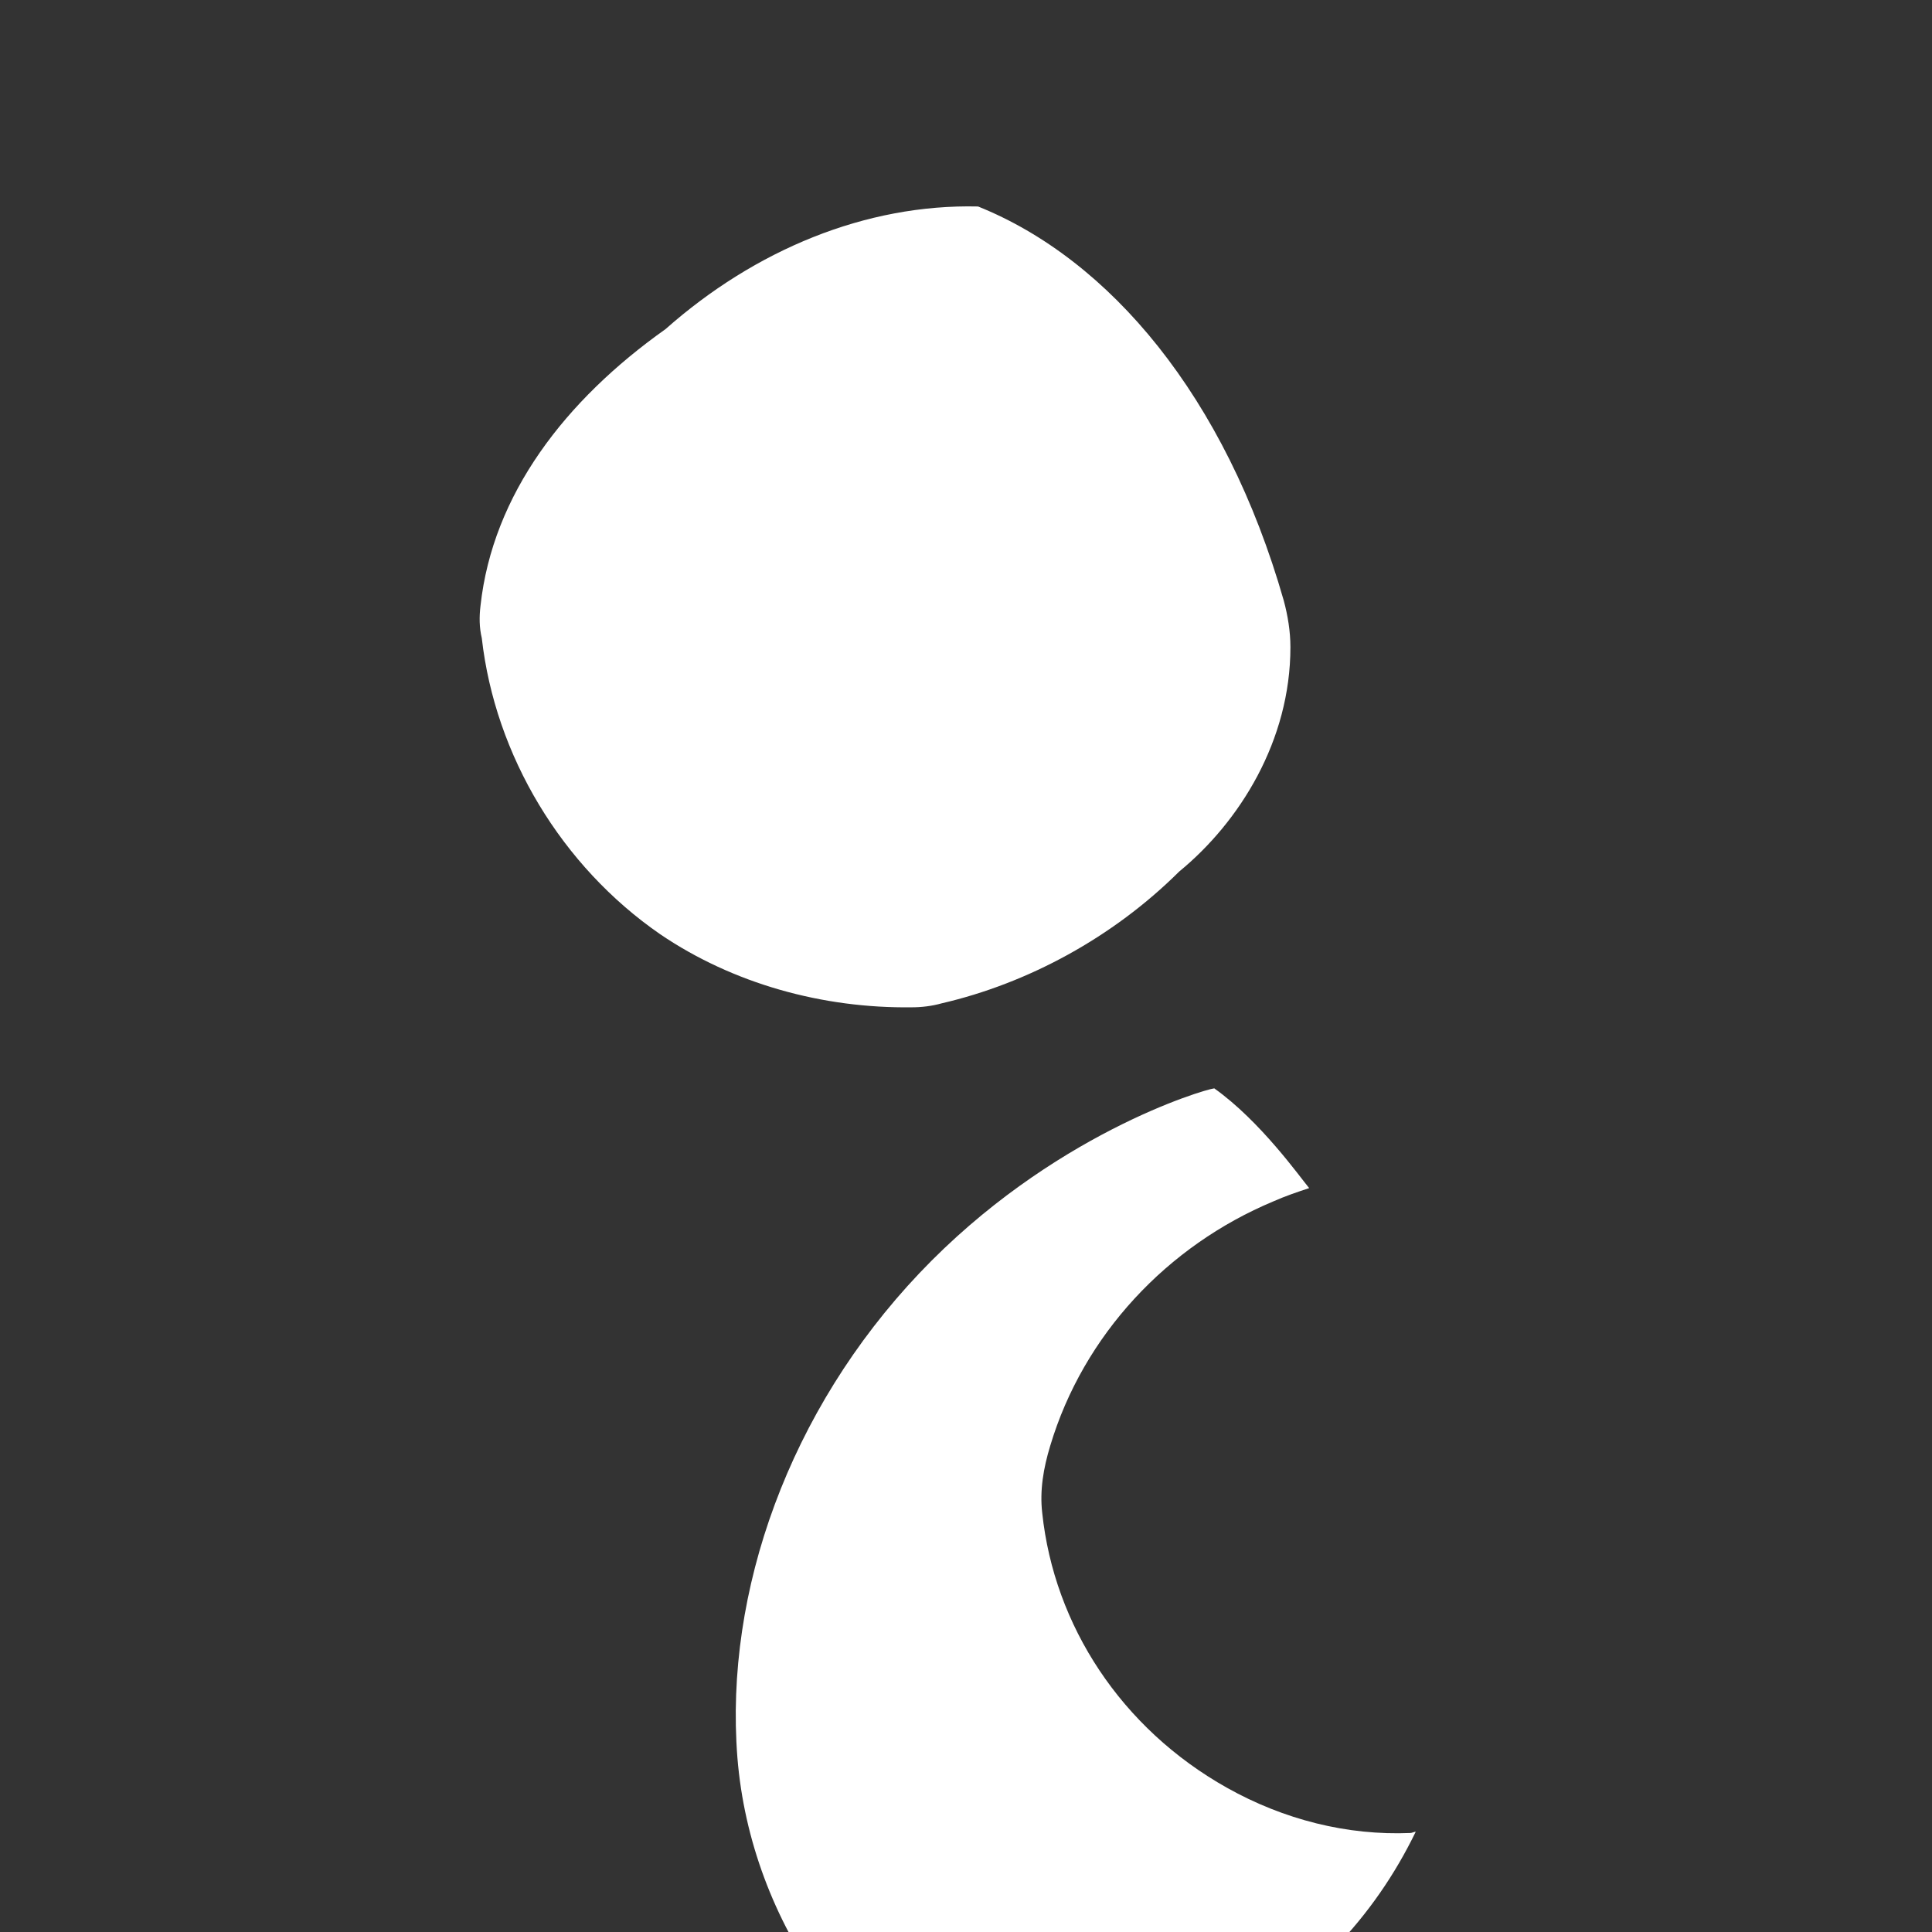
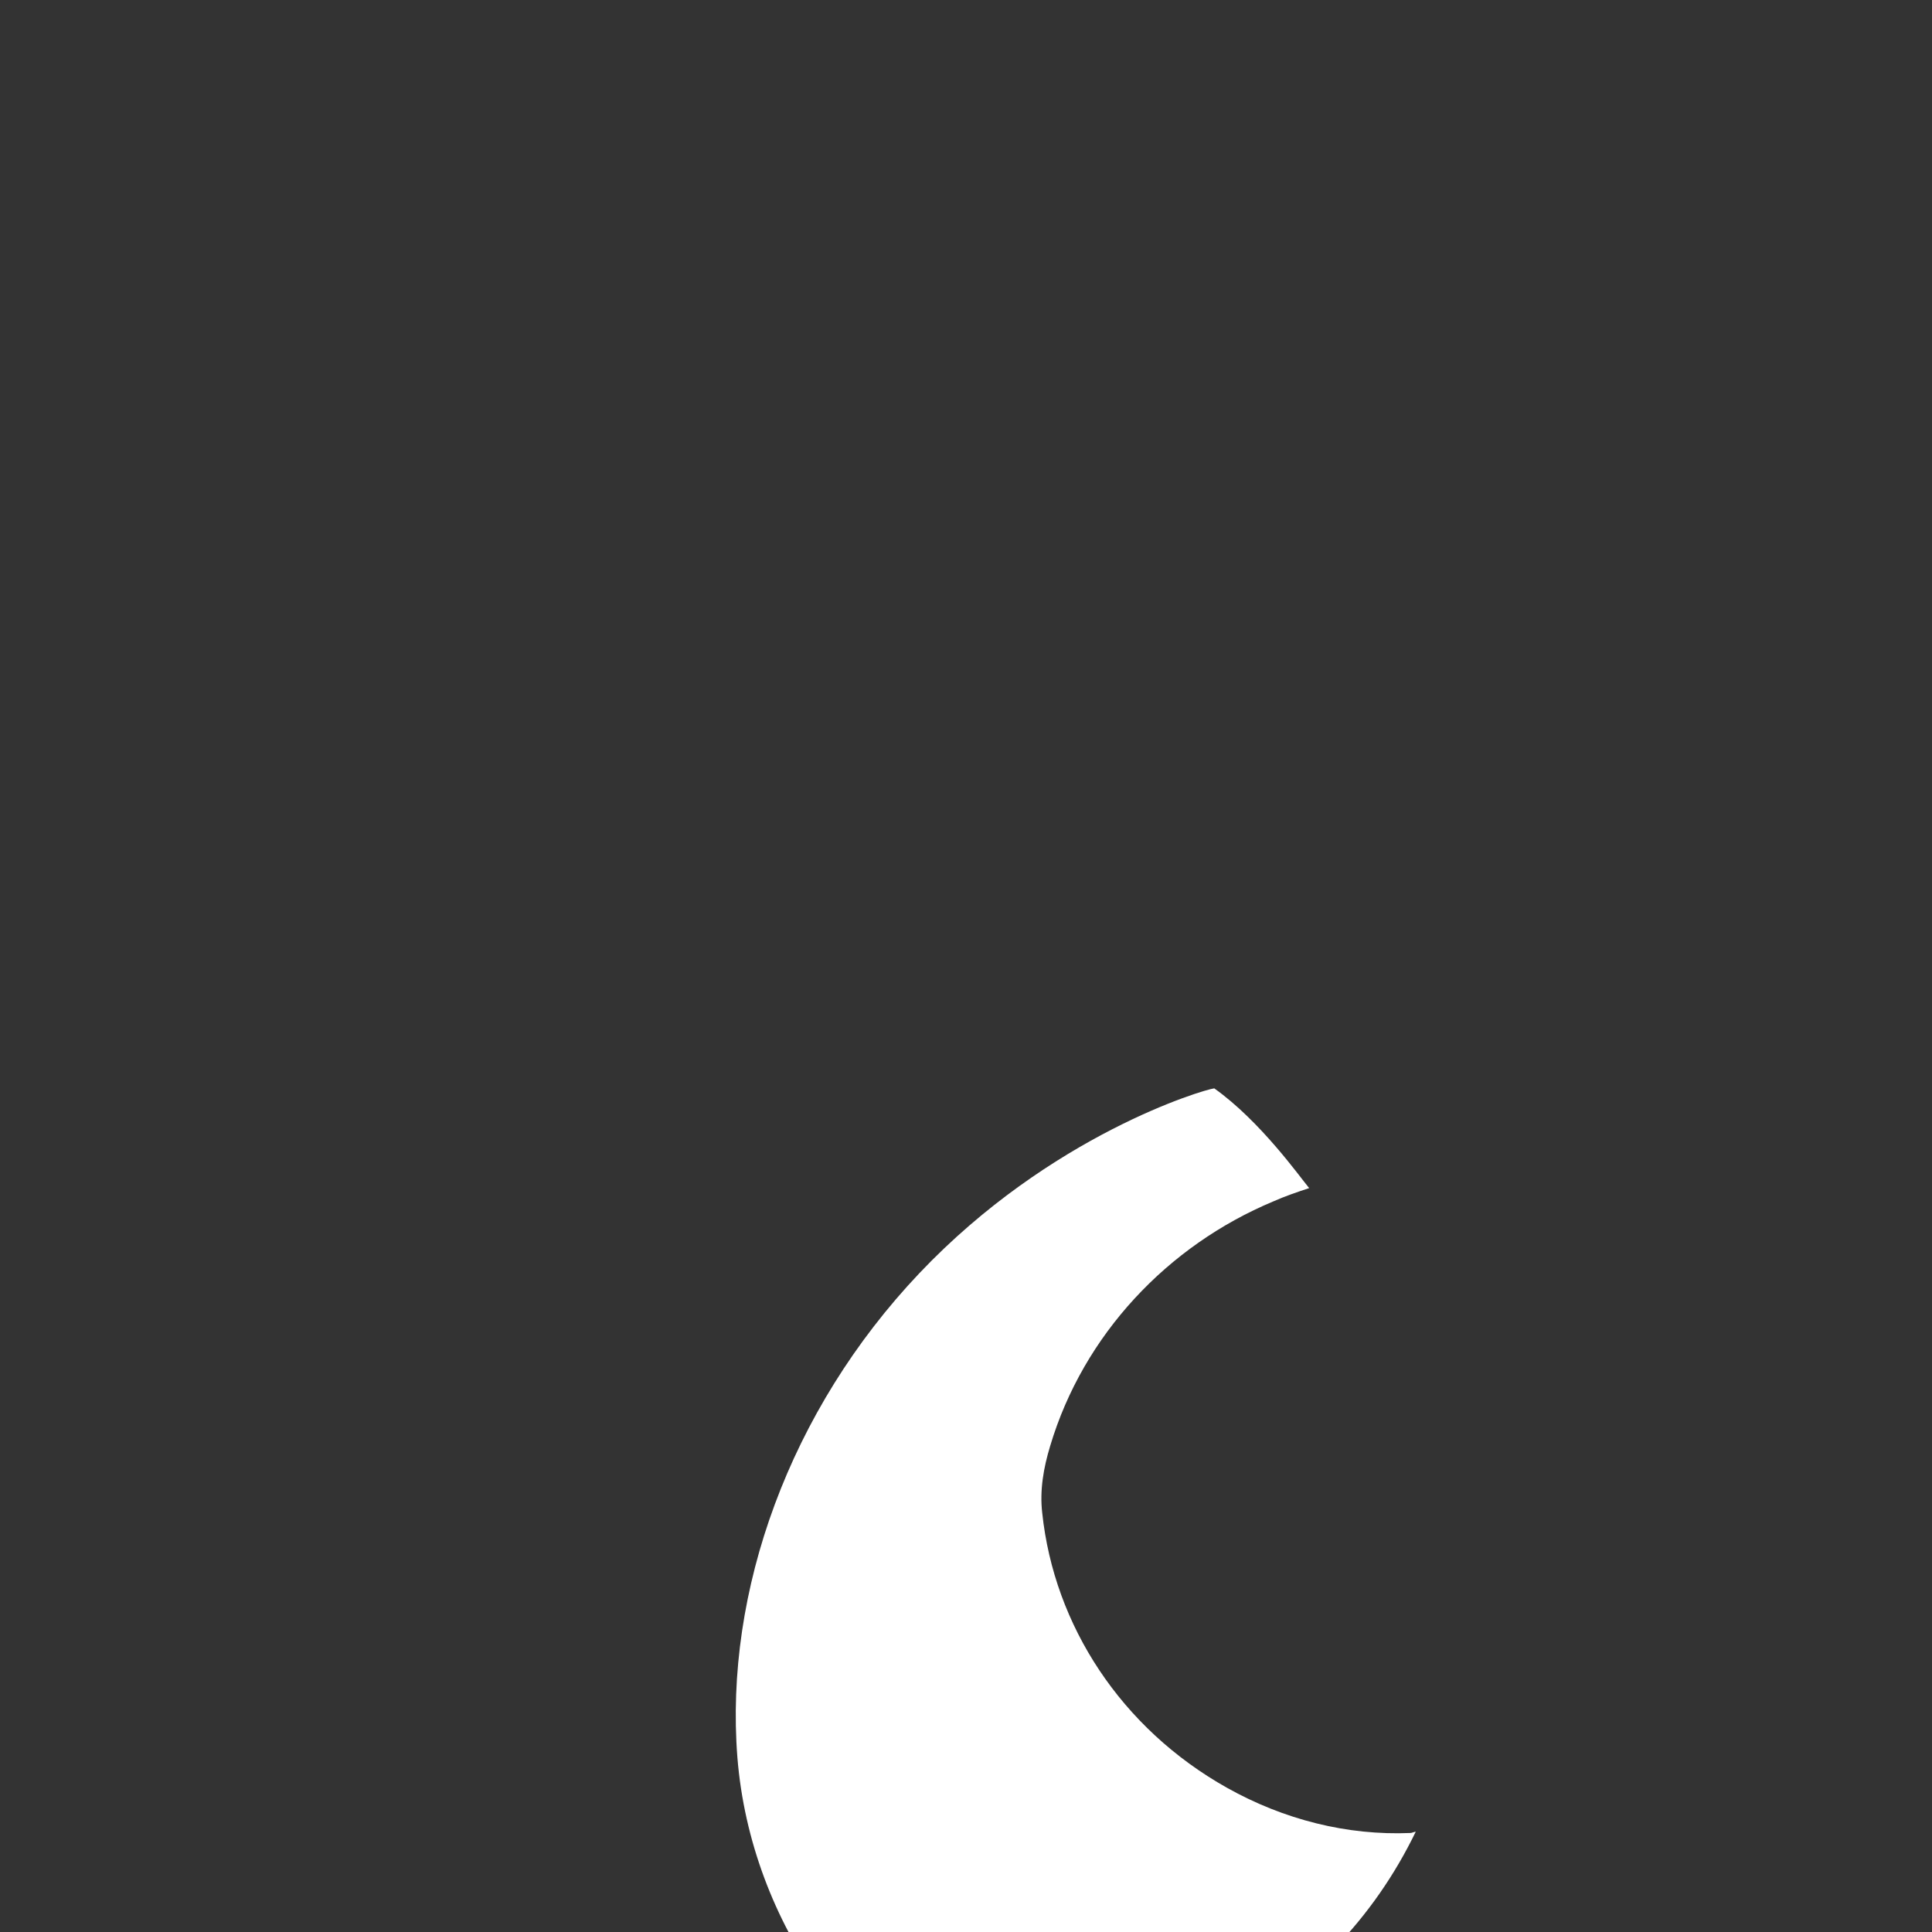
<svg xmlns="http://www.w3.org/2000/svg" role="img" viewBox="0 0 24 24">
  <rect x="0" y="0" width="24" height="24" fill="#333333" stroke="none" />
  <title>Apple</title>
-   <path d="M12.15,2.565c-1.396-0.033-2.772,0.54-3.882,1.523C7.02,4.972,6.12,6.143,5.969,7.525c-0.016,0.134-0.016,0.268,0.016,0.402c0.165,1.458,0.992,2.834,2.217,3.679c0.902,0.612,2.016,0.923,3.131,0.907c0.116,0,0.248-0.016,0.364-0.049c1.071-0.248,2.126-0.817,2.951-1.637C15.4,10.21,16.03,9.2,16.03,8.04c0-0.198-0.033-0.395-0.082-0.577C15.222,4.92,13.78,3.22,12.15,2.565z" fill="white" />
  <path d="M15.084,13.52c-0.134,0.016-2.032,0.577-3.663,2.296c-1.615,1.703-2.422,3.953-2.261,6.014c0.165,2.065,1.507,3.919,3.314,4.692c0,0,0.215-0.082,0.38-0.149c0.753-0.313,1.523-0.644,2.278-1.071c1.121-0.628,1.934-1.474,2.455-2.548c-0.016,0-0.049,0.016-0.066,0.016c-0.786,0.033-1.571-0.165-2.278-0.561c-1.314-0.737-2.148-2.016-2.296-3.414c-0.033-0.281,0.016-0.561,0.099-0.834c0.413-1.38,1.457-2.487,2.772-3.037c0.149-0.066,0.297-0.116,0.445-0.165C16.146,14.619,15.659,13.929,15.084,13.52z" fill="white" />
</svg>